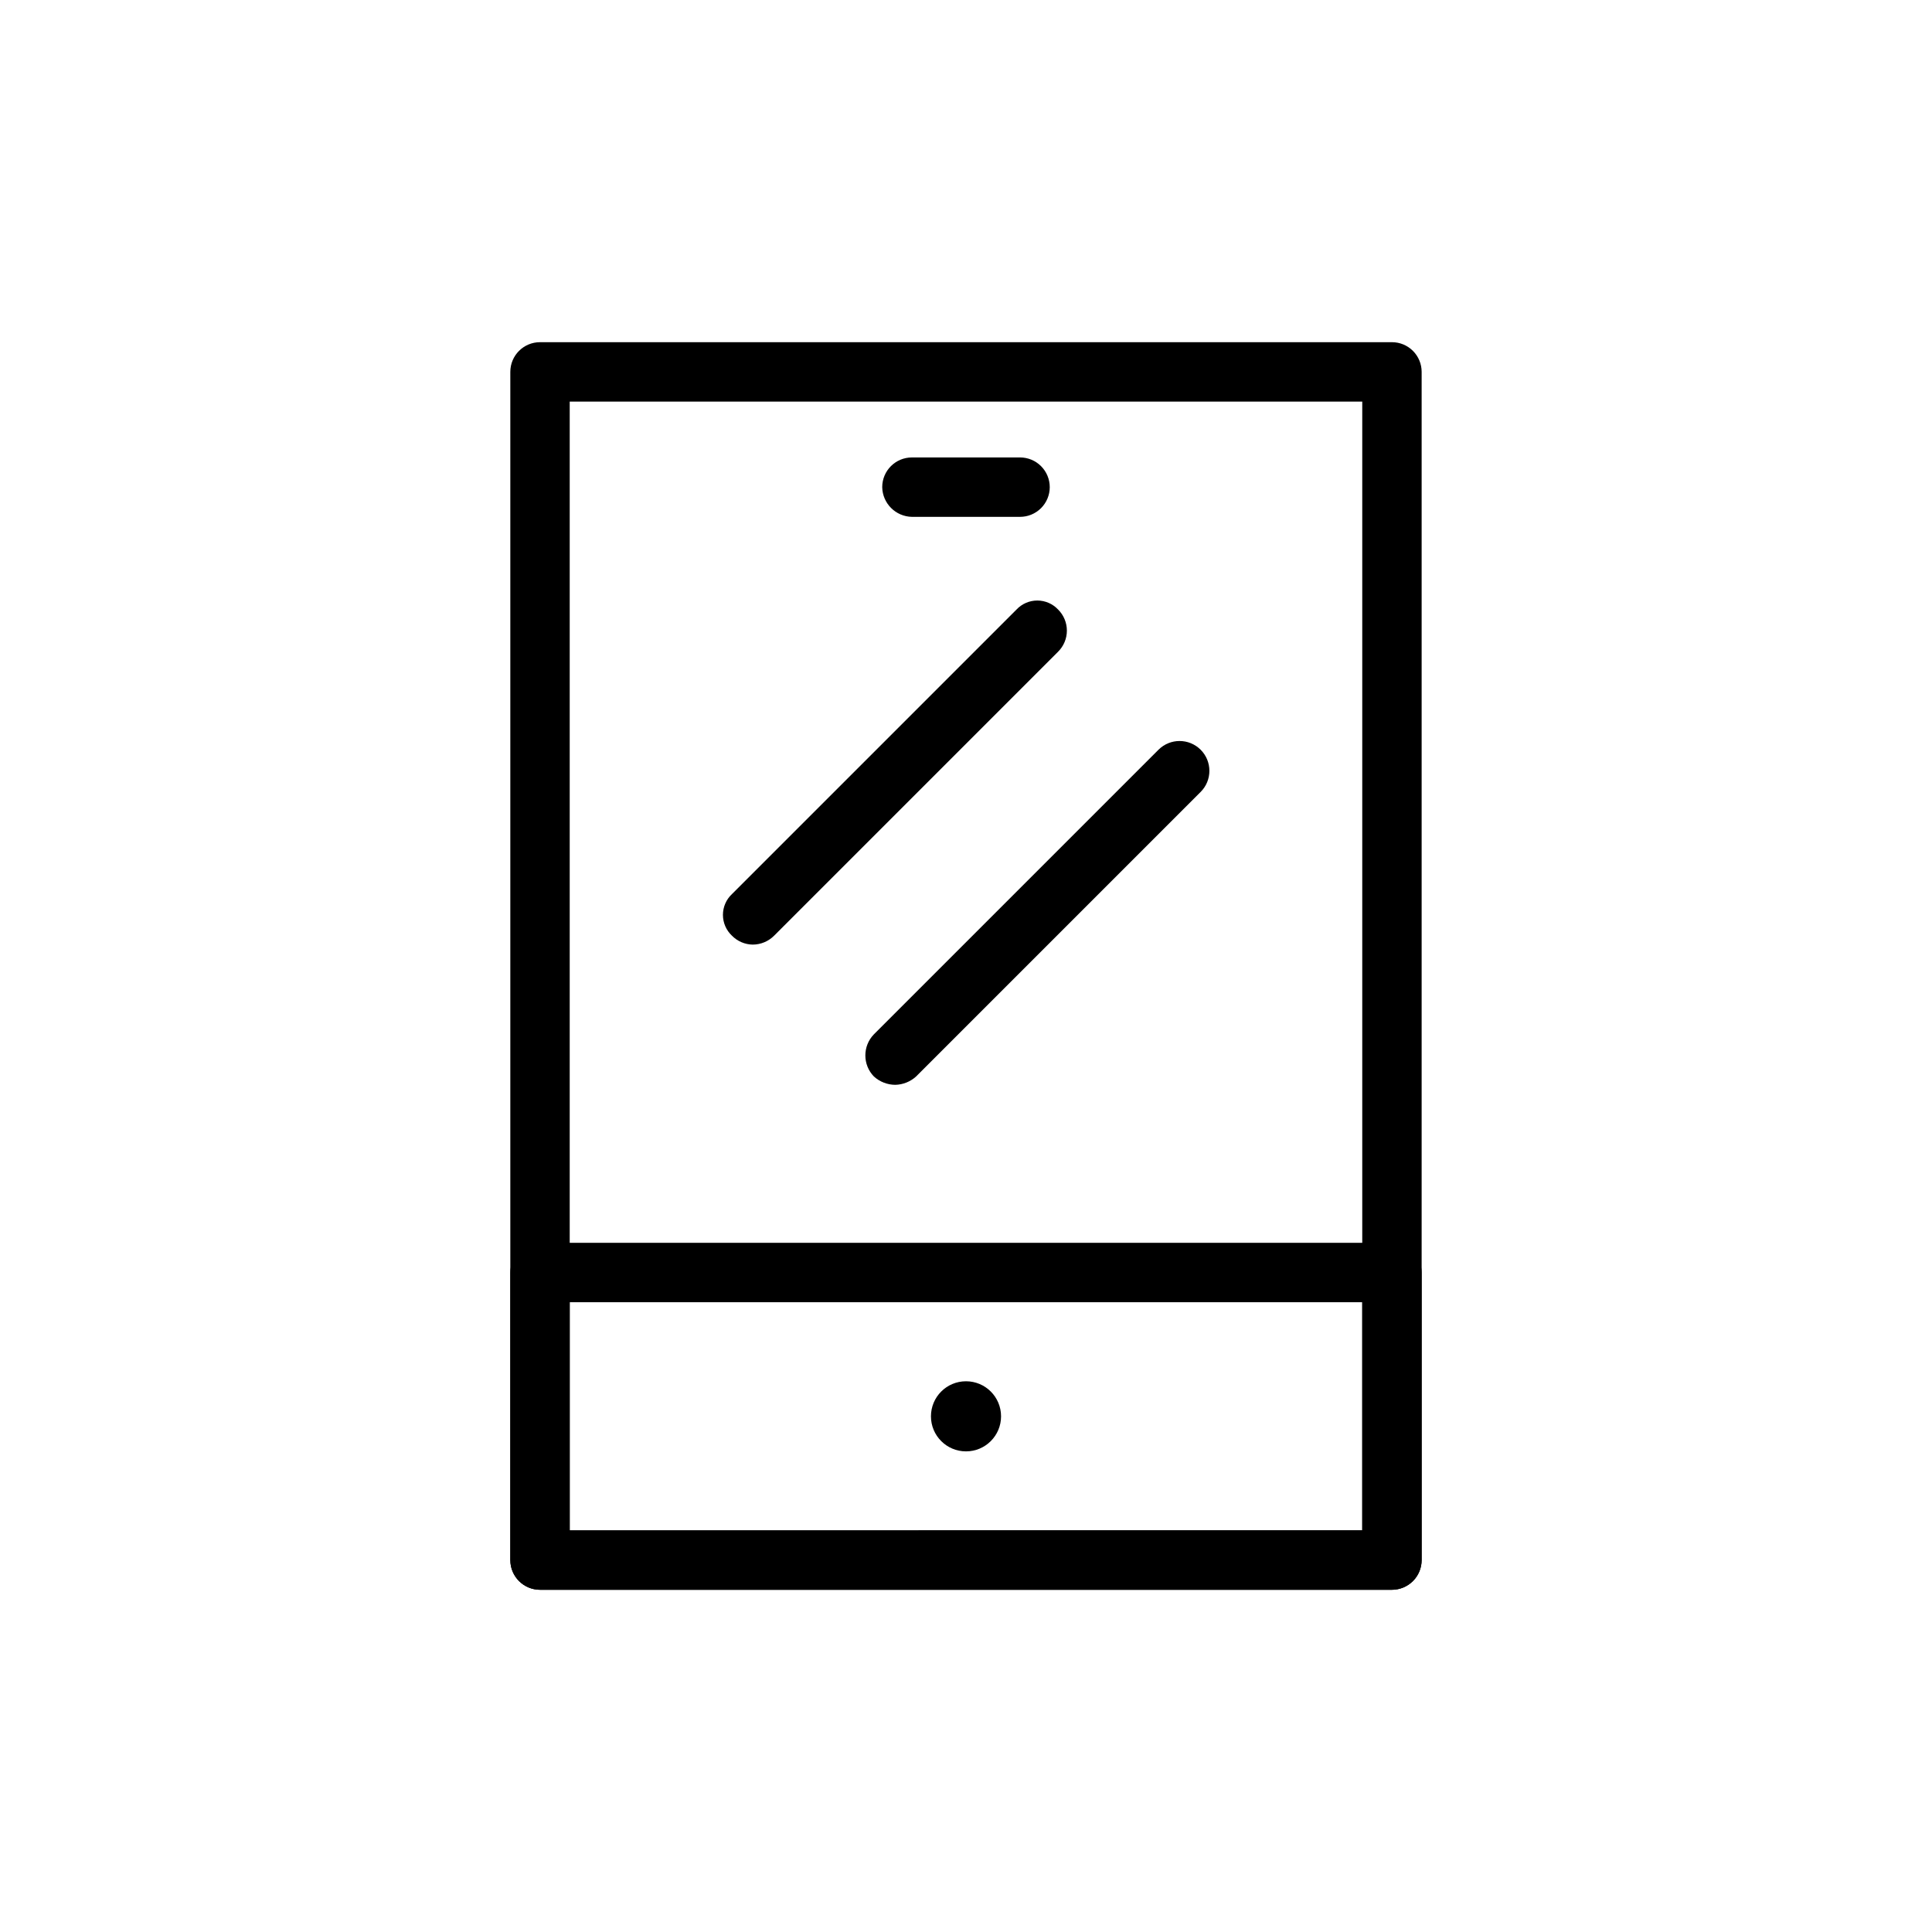
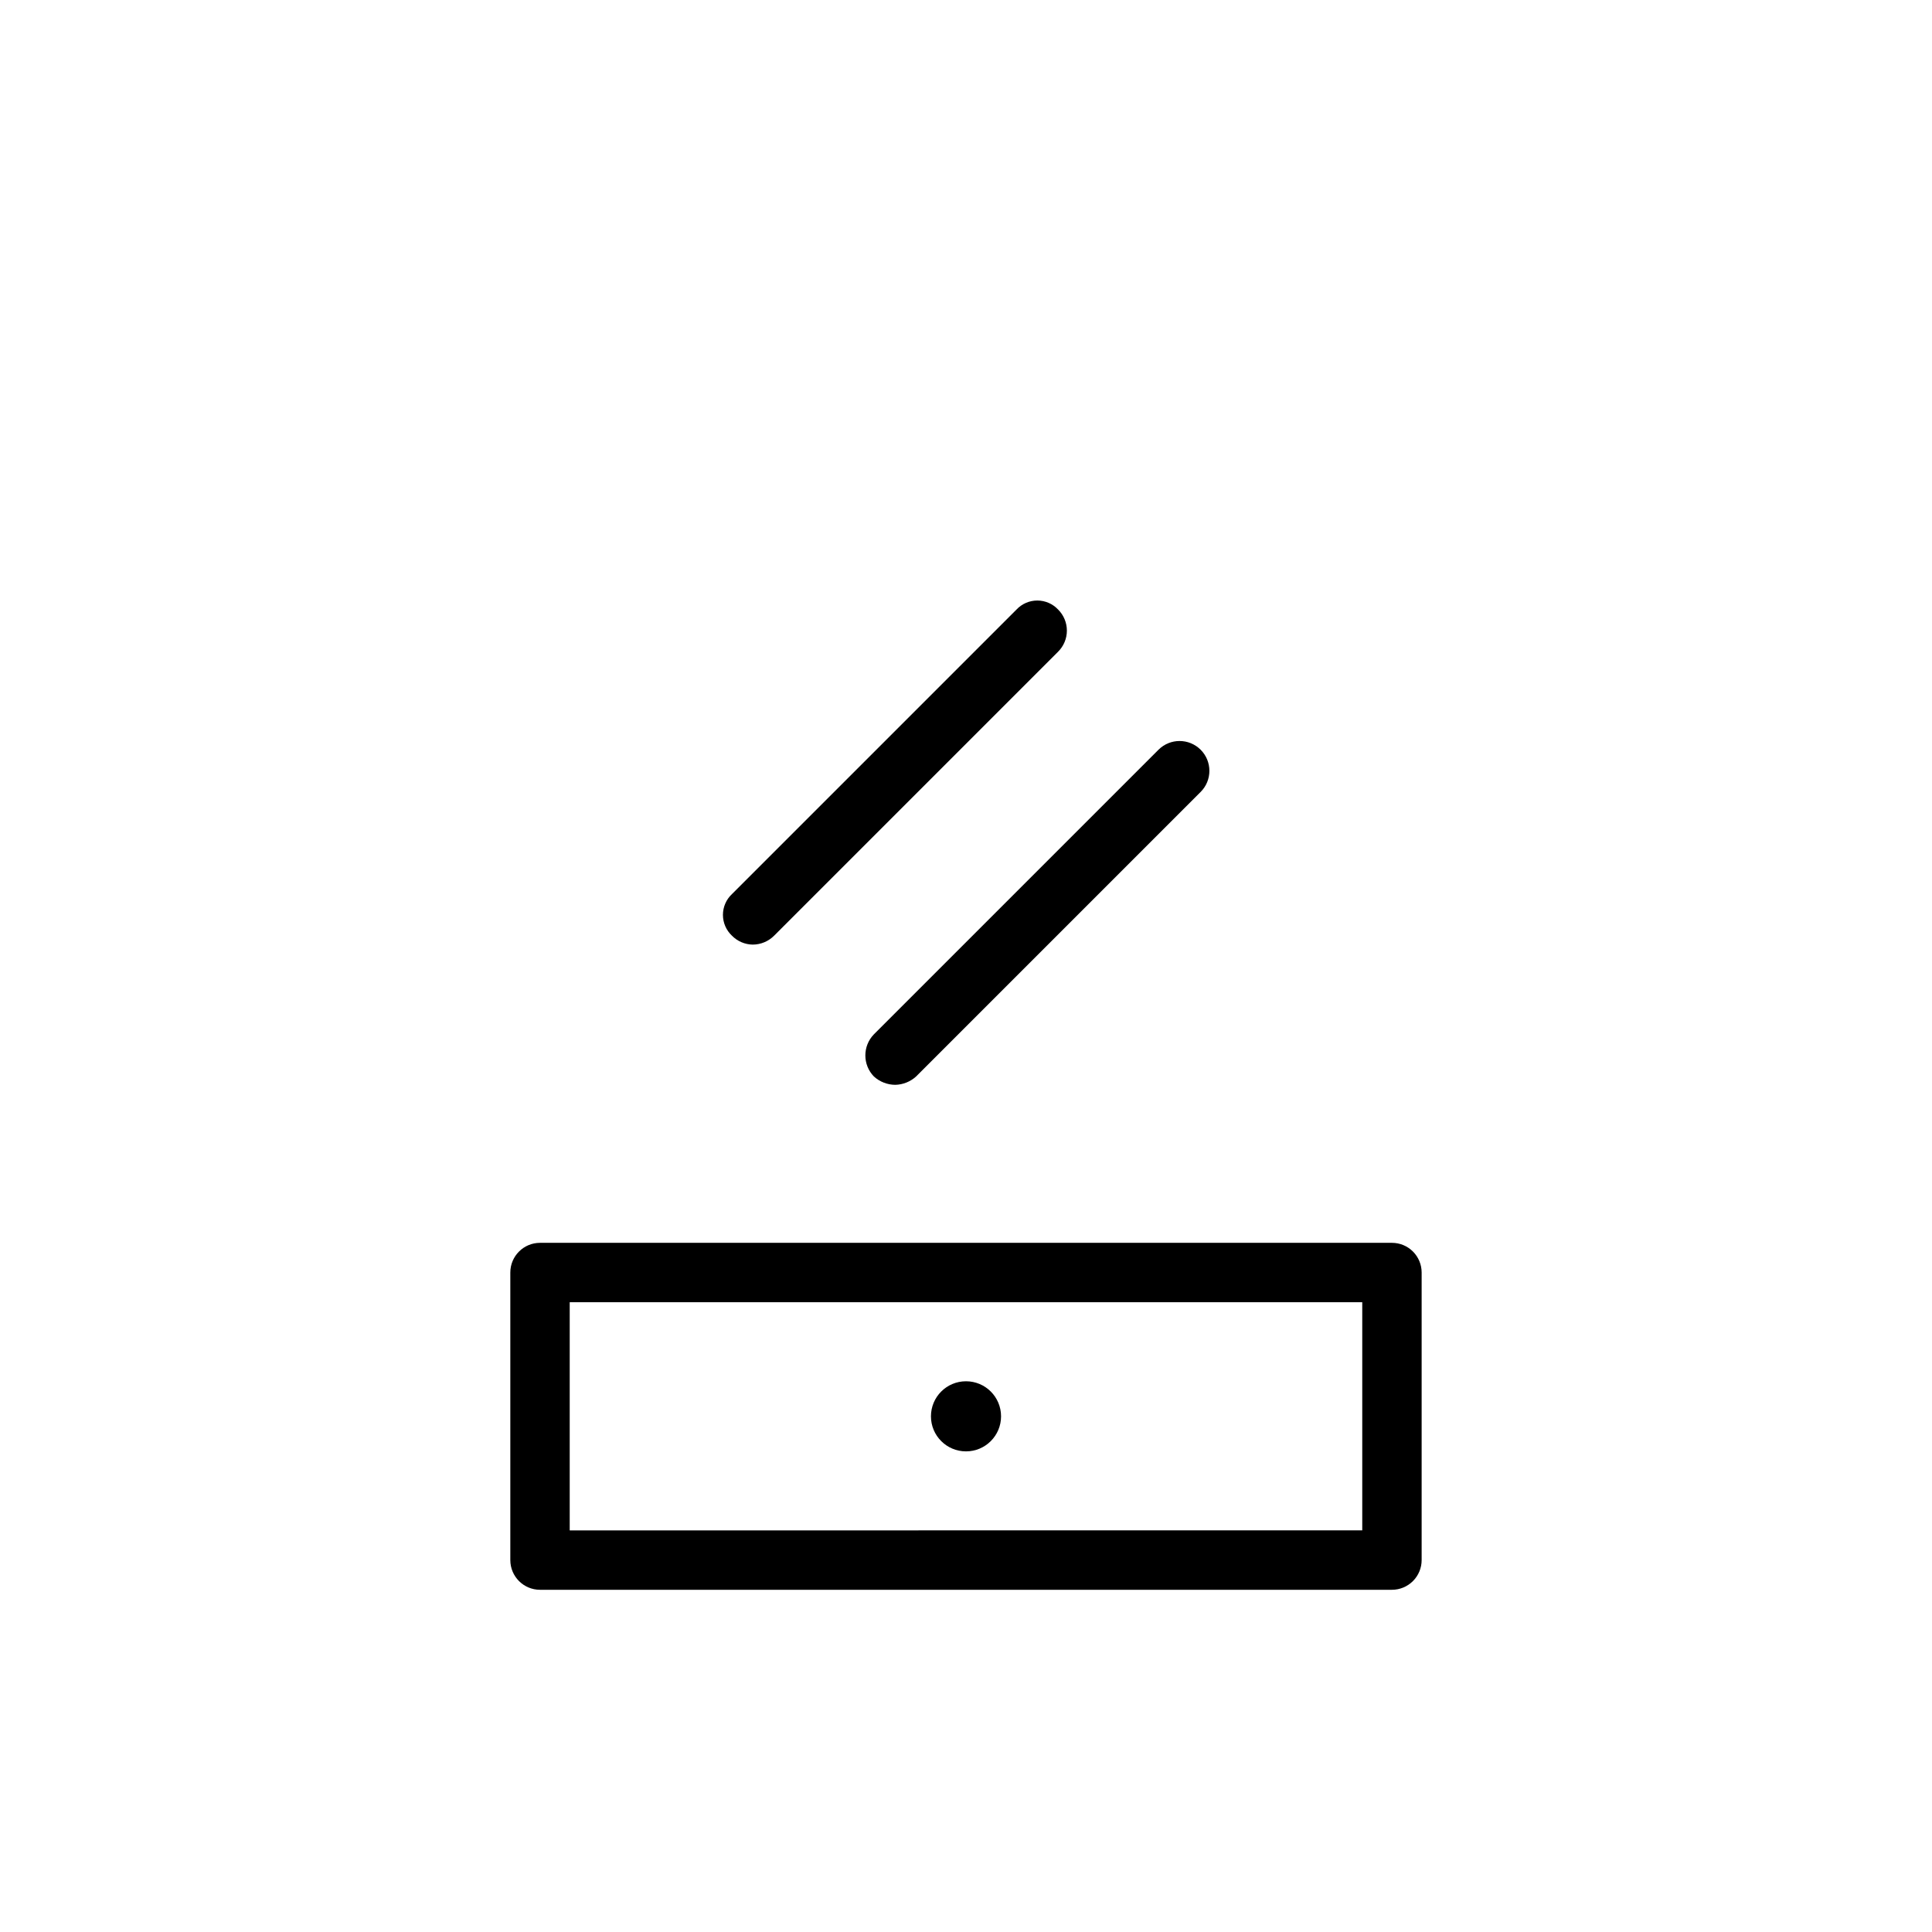
<svg xmlns="http://www.w3.org/2000/svg" fill="#000000" width="800px" height="800px" version="1.1" viewBox="144 144 512 512">
  <g>
    <path d="m409.29 519.34c0 5.129-4.16 9.289-9.289 9.289-5.133 0-9.289-4.16-9.289-9.289 0-5.133 4.156-9.289 9.289-9.289 5.129 0 9.289 4.156 9.289 9.289" />
-     <path d="m512.88 565.31h-225.77c-4.348 0-7.871-3.527-7.871-7.875v-314.88c0-4.348 3.523-7.871 7.871-7.871h225.77c2.09 0 4.09 0.828 5.566 2.305 1.477 1.477 2.305 3.477 2.305 5.566v314.88c0 2.09-0.828 4.09-2.305 5.566-1.477 1.477-3.477 2.309-5.566 2.309zm-217.9-15.742 210.03-0.004v-299.14h-210.03z" />
    <path d="m512.88 565.31h-225.77c-4.348 0-7.871-3.527-7.871-7.875v-76.199c0-4.348 3.523-7.871 7.871-7.871h225.77c2.09 0 4.09 0.828 5.566 2.305 1.477 1.477 2.305 3.477 2.305 5.566v76.199c0 2.09-0.828 4.09-2.305 5.566-1.477 1.477-3.477 2.309-5.566 2.309zm-217.9-15.742 210.03-0.004v-60.457h-210.03z" />
    <path d="m343.48 394.33c-2.074-0.031-4.055-0.879-5.508-2.363-1.523-1.43-2.387-3.422-2.387-5.512 0-2.086 0.863-4.082 2.387-5.508l75.414-75.414c1.426-1.523 3.422-2.387 5.508-2.387 2.09 0 4.082 0.863 5.512 2.387 1.488 1.477 2.328 3.488 2.328 5.59 0 2.098-0.84 4.109-2.328 5.586l-75.258 75.258c-1.5 1.508-3.539 2.356-5.668 2.363z" />
    <path d="m381.26 431.49c-2.094-0.012-4.113-0.797-5.668-2.207-3.019-3.113-3.019-8.062 0-11.176l75.414-75.414c3.09-3.09 8.094-3.09 11.18 0 3.086 3.086 3.086 8.09 0 11.176l-75.414 75.414c-1.512 1.375-3.469 2.156-5.512 2.207z" />
-     <path d="m414.32 280.97h-28.652c-4.312-0.082-7.789-3.559-7.871-7.871 0-4.348 3.523-7.871 7.871-7.871h28.652c2.09 0 4.09 0.828 5.566 2.305 1.477 1.477 2.309 3.481 2.309 5.566 0 2.086-0.832 4.09-2.309 5.566-1.477 1.477-3.477 2.305-5.566 2.305z" />
  </g>
</svg>